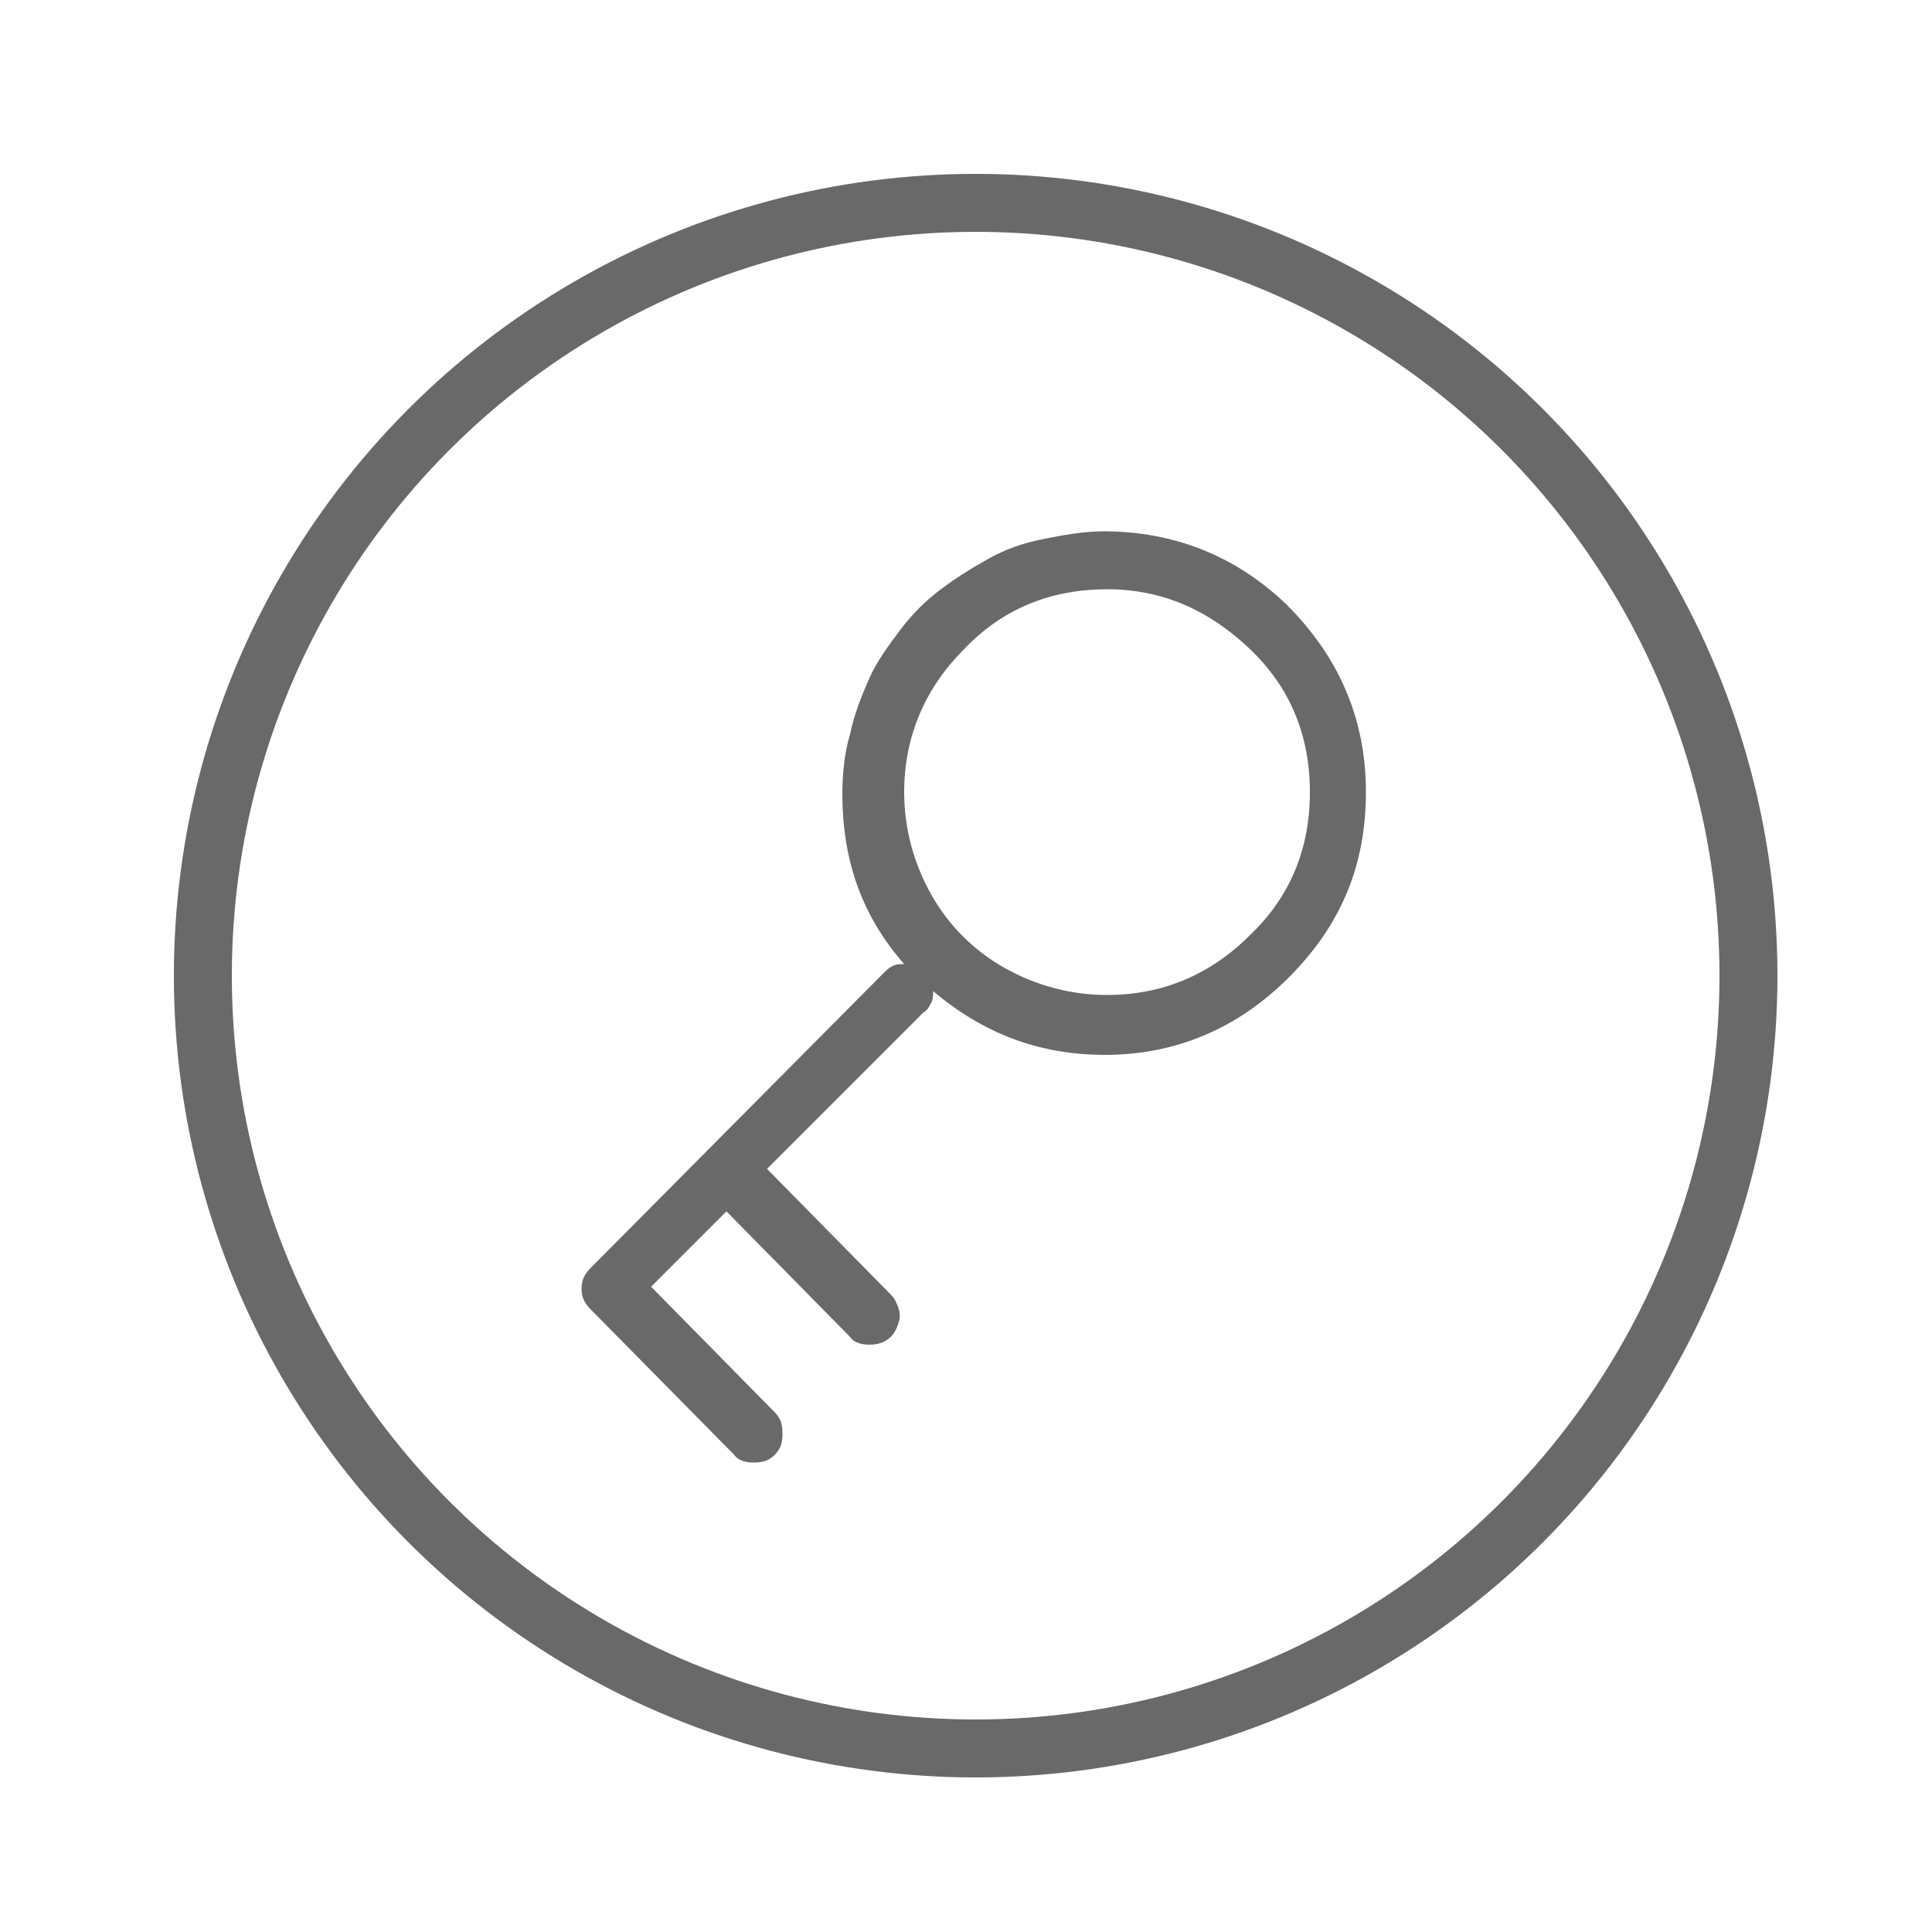
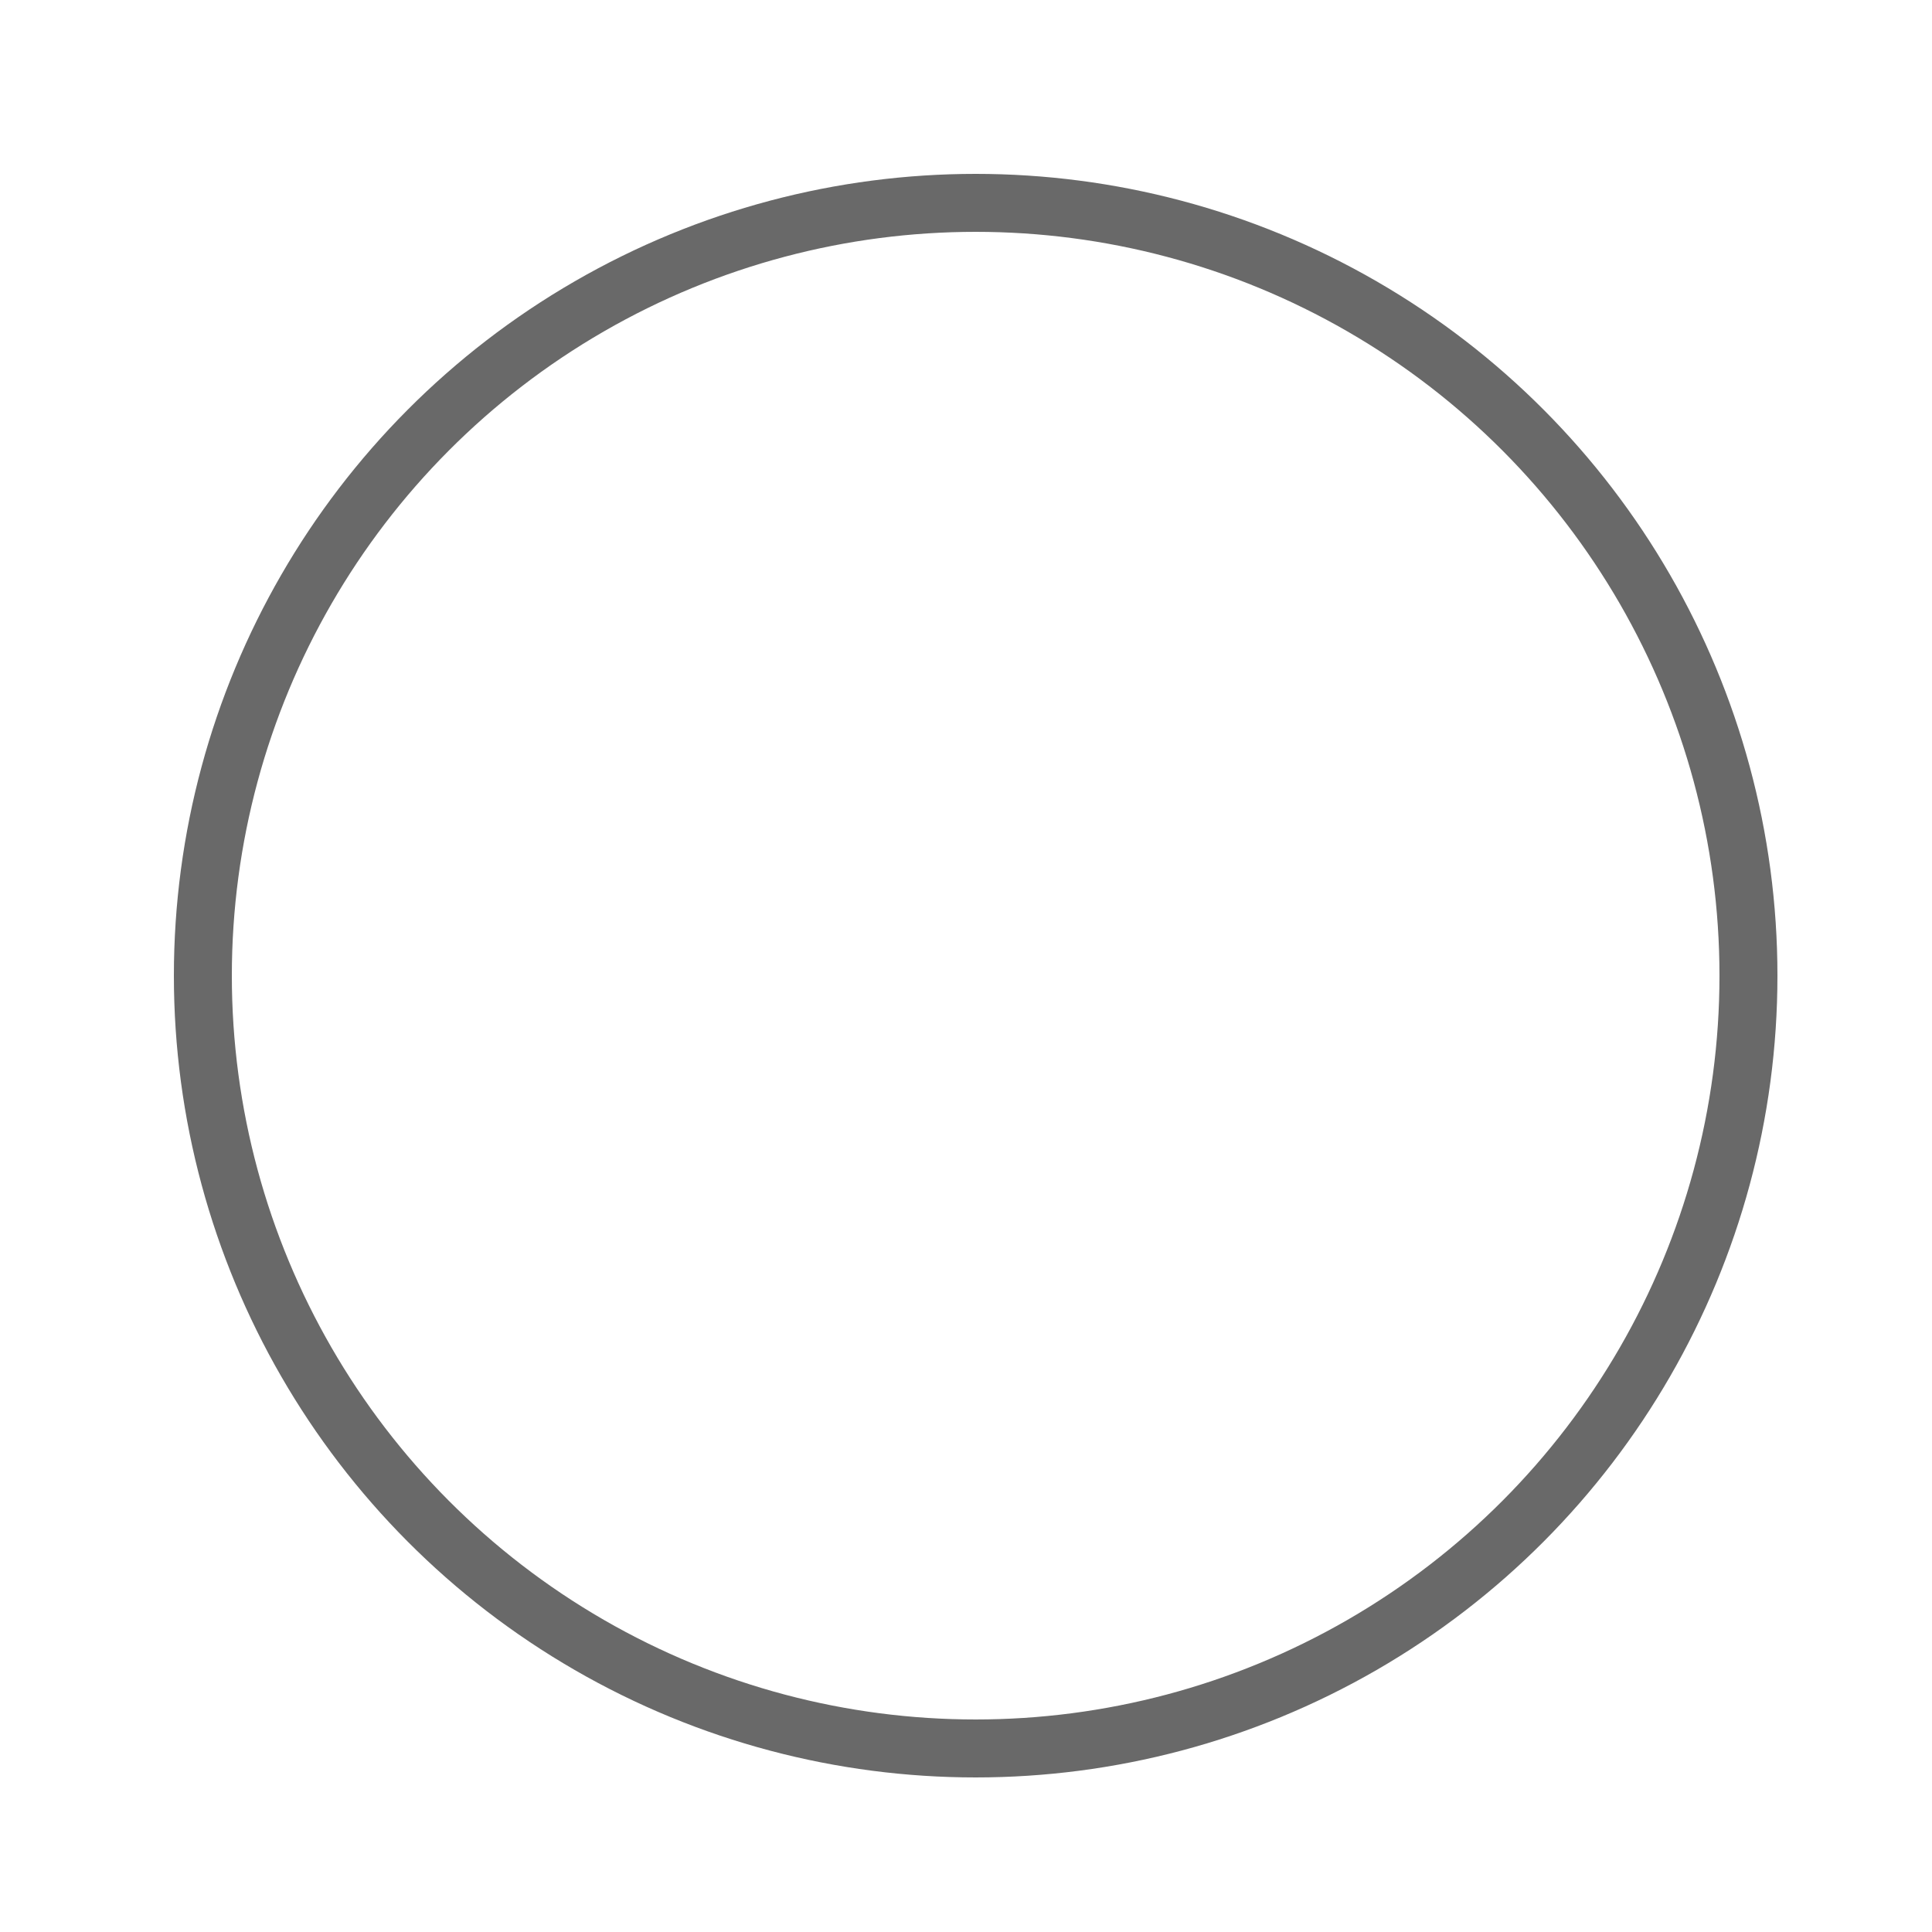
<svg xmlns="http://www.w3.org/2000/svg" xmlns:xlink="http://www.w3.org/1999/xlink" version="1.1" id="Layer_1" x="0px" y="0px" viewBox="0 0 100 100" enable-background="new 0 0 100 100" xml:space="preserve">
  <g>
    <defs>
      <rect id="SVGID_1_" x="-669.5" y="-343.5" width="1440" height="1024" />
    </defs>
    <clipPath id="SVGID_2_">
      <use xlink:href="#SVGID_1_" overflow="visible" />
    </clipPath>
    <circle clip-path="url(#SVGID_2_)" fill="none" stroke="#696969" stroke-width="3" stroke-miterlimit="10" cx="50.5" cy="50.5" r="40" />
-     <path clip-path="url(#SVGID_2_)" fill="#696969" d="M66.6,31.3c2.7,2.7,4.1,5.9,4.1,9.7c0,3.8-1.3,6.9-4,9.6c-2.6,2.6-5.8,4-9.5,4   c-3.4,0-6.3-1.1-8.9-3.3c0,0.2,0,0.4-0.1,0.6c-0.1,0.2-0.2,0.4-0.4,0.5l-8.1,8.1l6.4,6.5c0.2,0.2,0.3,0.4,0.4,0.7   c0.1,0.3,0.1,0.5,0,0.8c-0.1,0.3-0.2,0.5-0.4,0.7c-0.3,0.3-0.7,0.4-1.1,0.4c-0.4,0-0.8-0.1-1-0.4l-6.4-6.5l-3.9,3.9l6.4,6.5   c0.3,0.3,0.4,0.6,0.4,1.1s-0.1,0.8-0.4,1.1c-0.3,0.3-0.6,0.4-1.1,0.4c-0.4,0-0.8-0.1-1-0.4l-7.4-7.5h0v0c-0.3-0.3-0.5-0.6-0.5-1.1   s0.2-0.8,0.5-1.1l15.1-15.2c0.2-0.2,0.3-0.3,0.5-0.4c0.2-0.1,0.4-0.1,0.6-0.1c-2.2-2.5-3.2-5.4-3.2-8.8c0-1,0.1-2.1,0.4-3.1   c0.2-1,0.6-2,1-2.9c0.4-0.9,1-1.7,1.6-2.5c0.6-0.8,1.3-1.5,2.1-2.1c0.8-0.6,1.6-1.1,2.5-1.6c0.9-0.5,1.8-0.8,2.8-1   c1-0.2,2.1-0.4,3.1-0.4C60.8,27.5,64,28.8,66.6,31.3L66.6,31.3z M64.7,48.4c2.1-2,3.1-4.5,3.1-7.4s-1-5.4-3.1-7.4   c-2.1-2-4.5-3.1-7.4-3.1c-2.9,0-5.4,1-7.4,3.1c-2,2-3.1,4.5-3.1,7.4c0,1.9,0.5,3.7,1.4,5.3c0.9,1.6,2.2,2.9,3.8,3.8   c1.6,0.9,3.4,1.4,5.3,1.4C60.1,51.5,62.6,50.5,64.7,48.4z" />
  </g>
</svg>